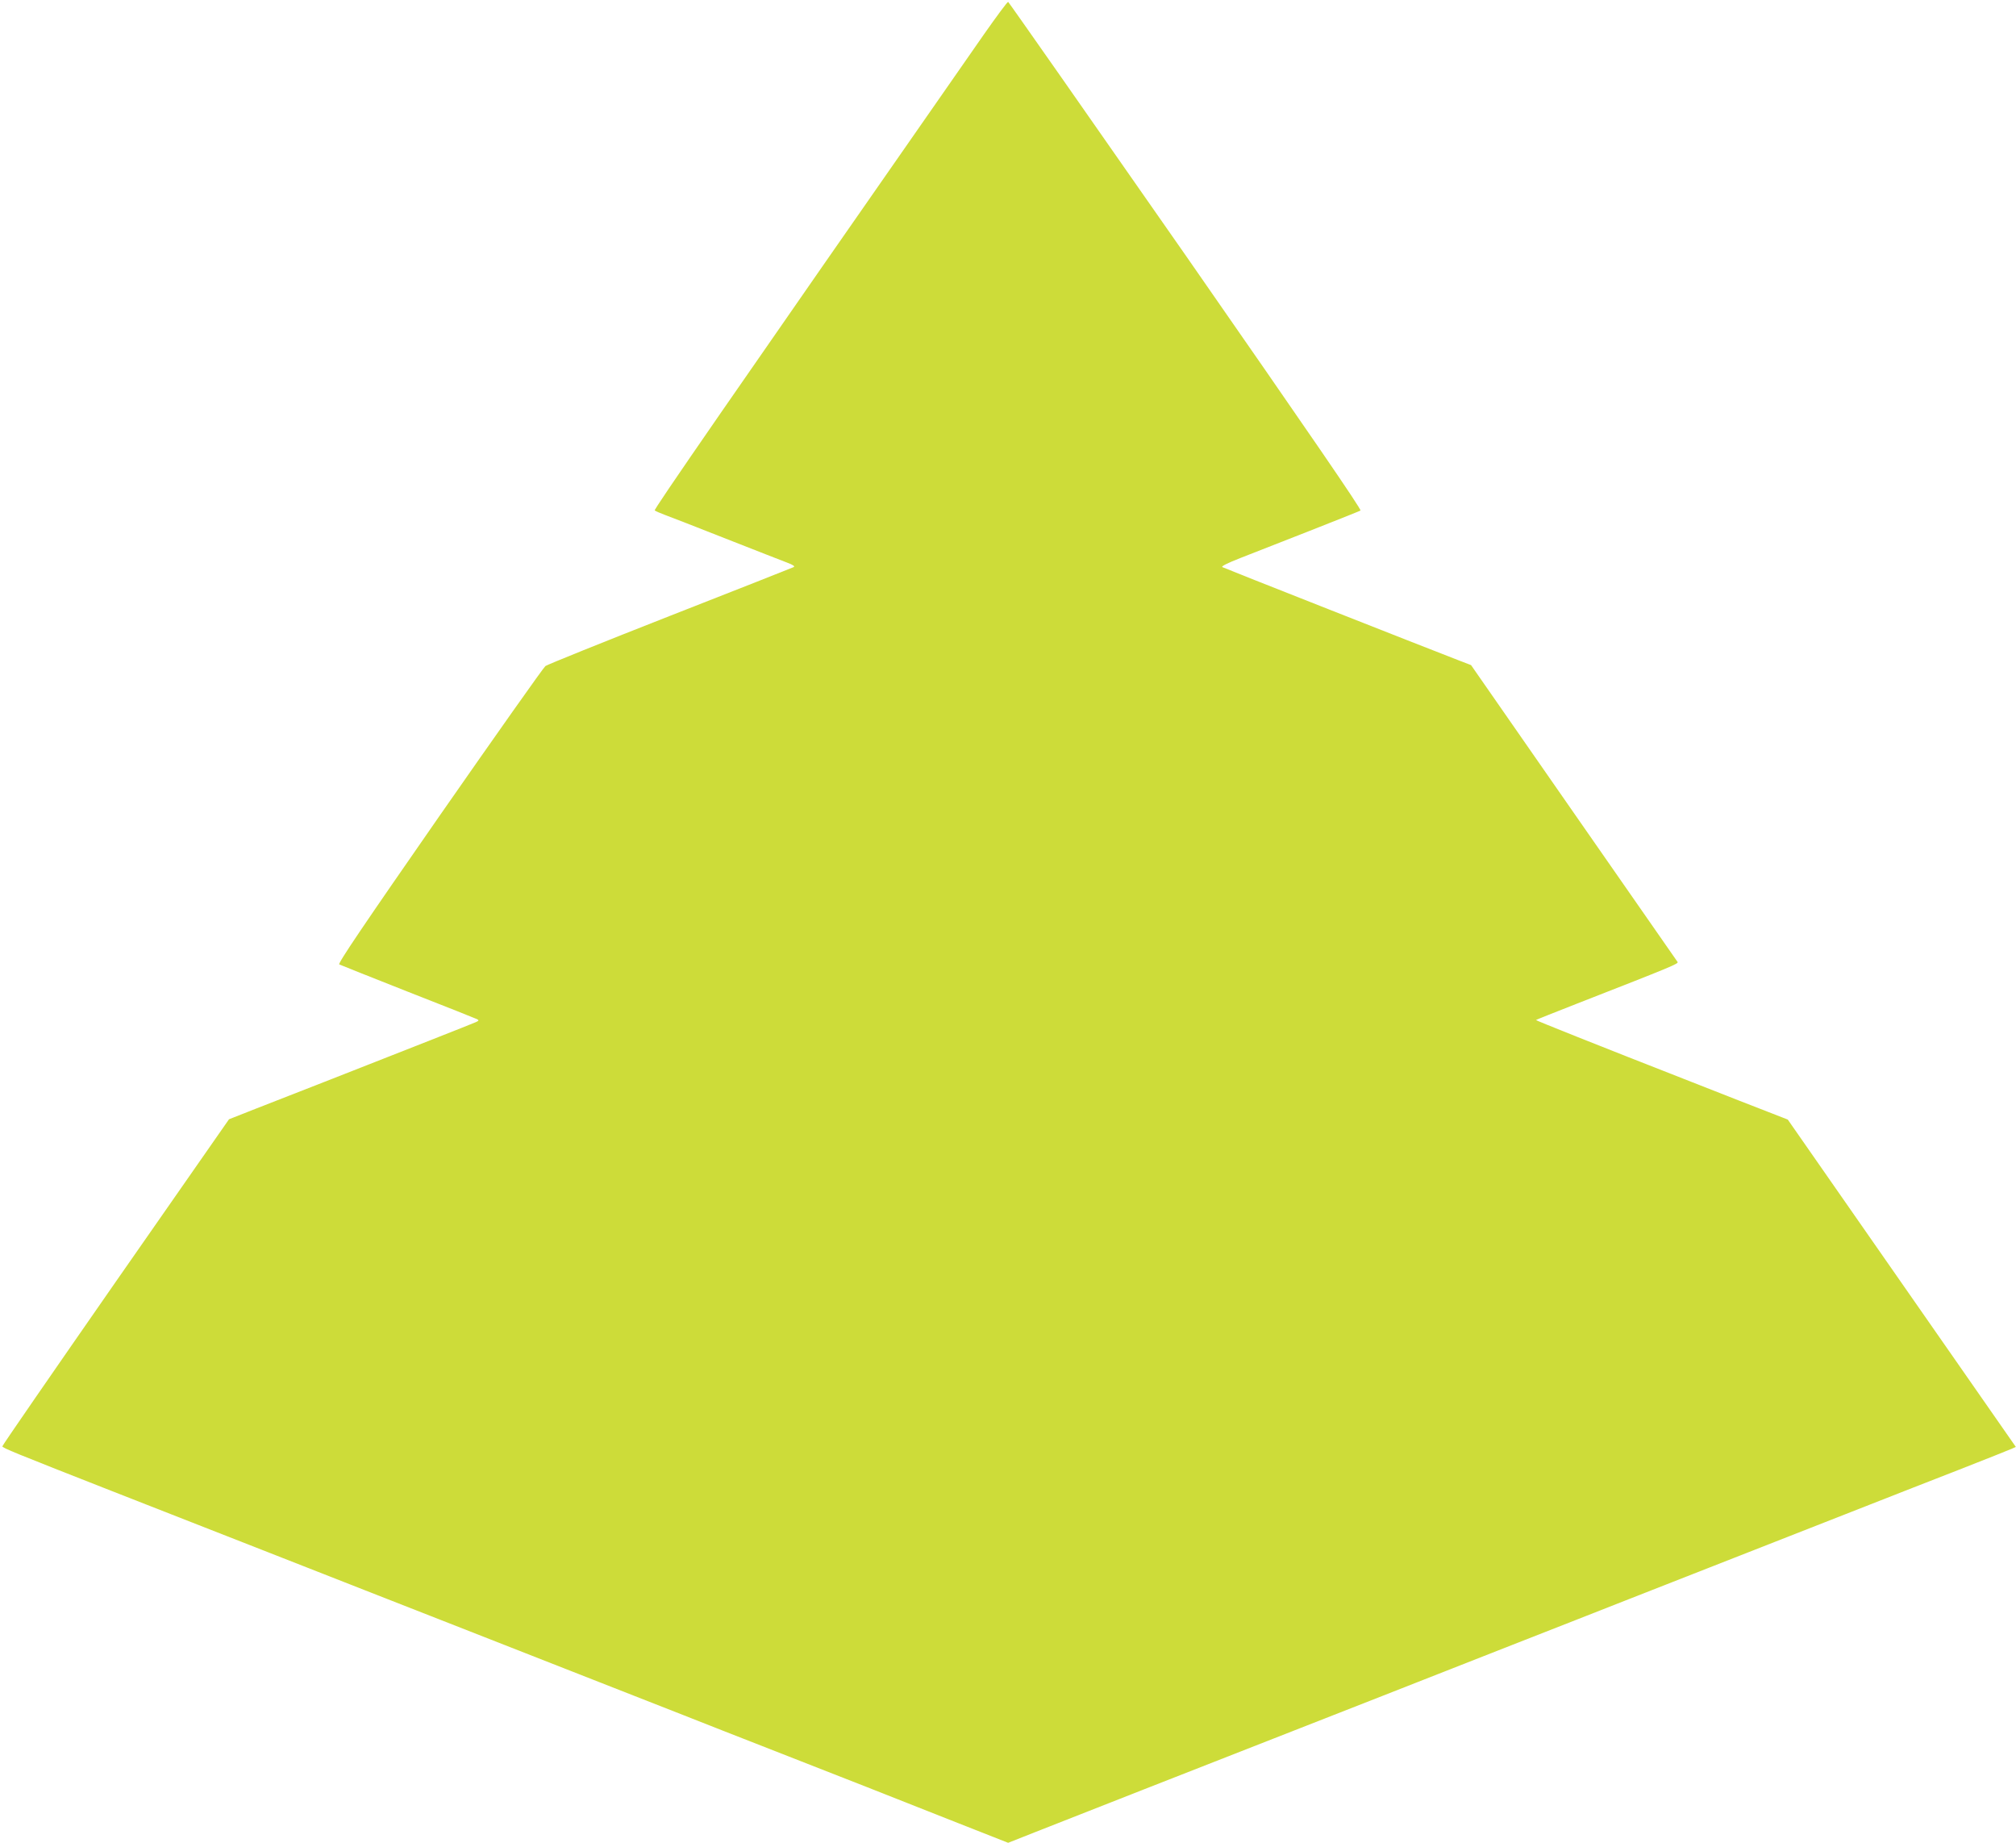
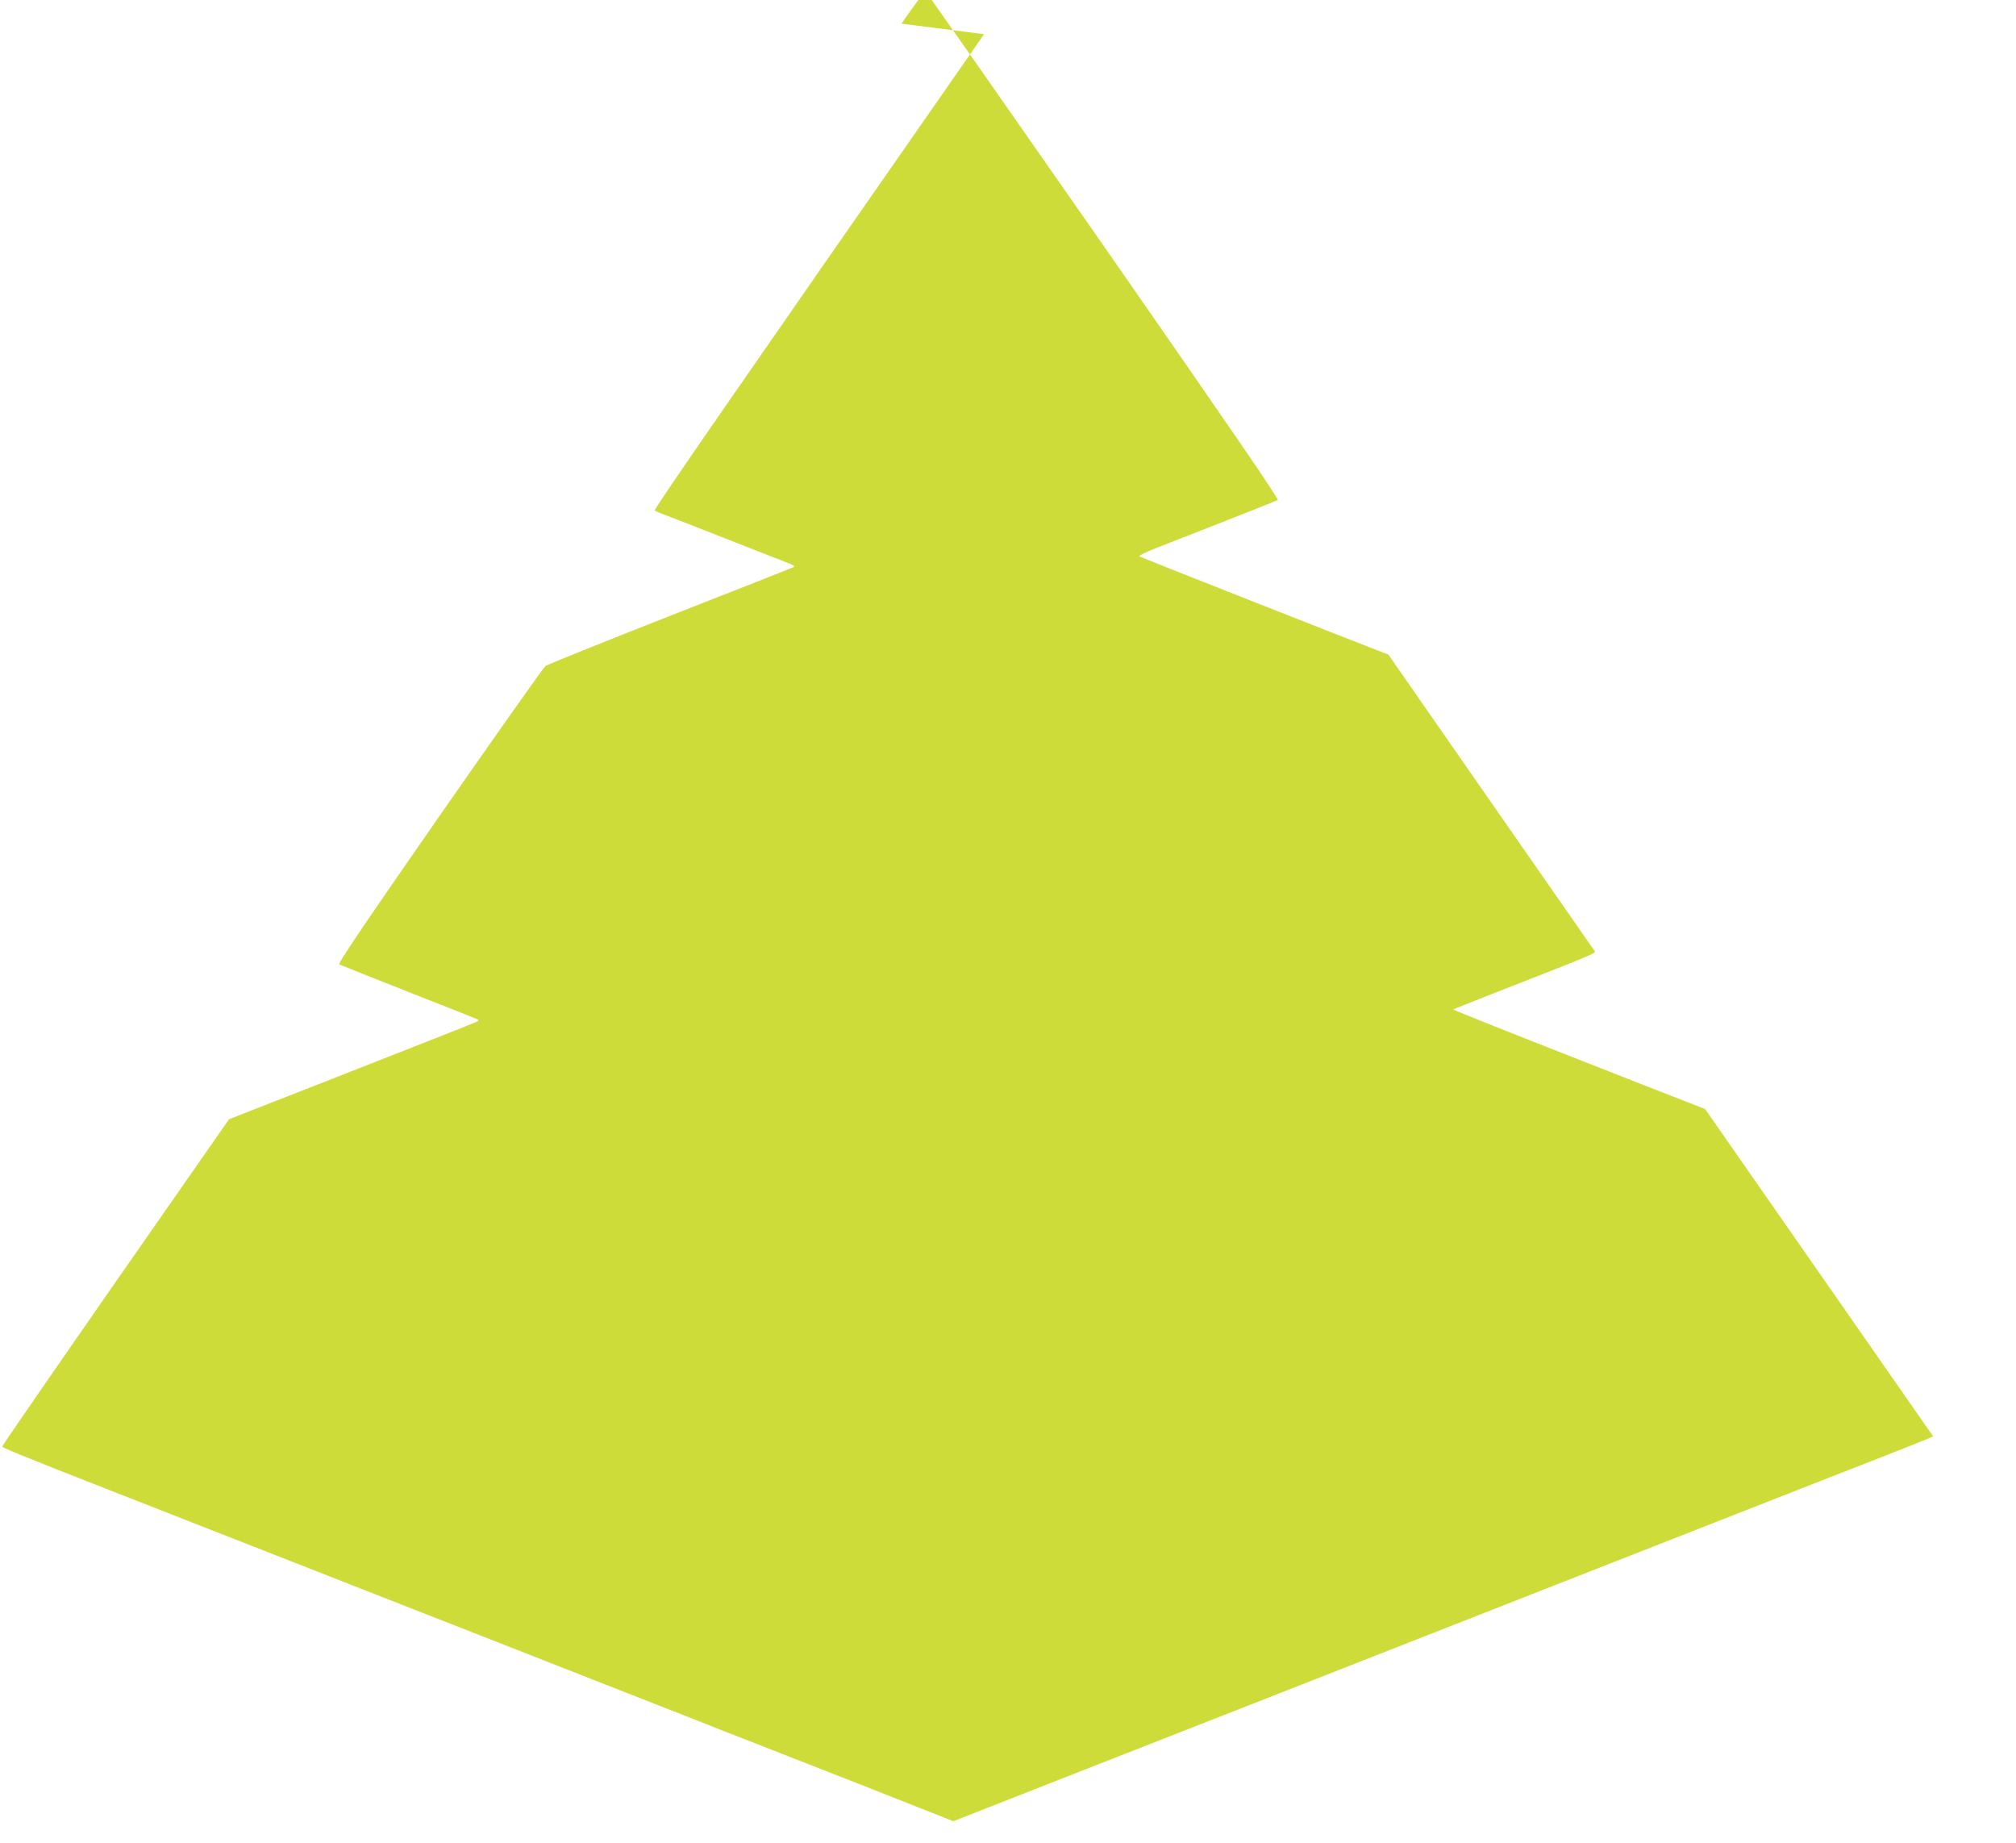
<svg xmlns="http://www.w3.org/2000/svg" version="1.0" width="1280pt" height="1170pt" viewBox="0 0 1280 1170" preserveAspectRatio="xMidYMid meet">
  <g transform="translate(0,1170) scale(0.1,-0.1)" fill="#cddc39" stroke="none">
-     <path d="M6248 11483 c-1655 -2375 -2098 -3017 -2091 -3023 4 -4 33 -17 63 -28 30 -11 206 -79 390 -152 184 -72 359 -141 389 -152 37 -14 50 -23 40 -28 -8 -4 -360 -143 -784 -309 -423 -166 -780 -310 -792 -319 -12 -9 -315 -438 -673 -952 -483 -695 -646 -936 -636 -942 8 -4 204 -82 437 -174 233 -91 431 -170 439 -174 12 -7 10 -10 -10 -19 -29 -13 -477 -189 -915 -361 -170 -66 -387 -151 -481 -188 l-170 -67 -720 -1033 c-395 -568 -719 -1037 -719 -1043 0 -10 73 -40 690 -282 645 -253 845 -331 1090 -427 143 -56 375 -147 515 -202 140 -55 356 -139 480 -188 332 -130 754 -296 1020 -400 129 -51 359 -141 510 -200 151 -60 392 -154 535 -210 473 -185 846 -331 1198 -471 l348 -137 177 70 c97 38 404 159 682 268 1478 579 1810 709 2295 900 292 114 645 253 785 308 140 55 370 145 510 200 140 55 370 145 510 200 140 55 372 146 515 202 143 56 397 156 565 221 168 66 317 125 332 132 l27 12 -724 1039 -724 1039 -123 48 c-68 26 -285 111 -483 189 -611 239 -996 393 -993 395 2 2 120 49 263 105 607 237 645 253 636 264 -4 6 -301 433 -660 948 l-651 936 -78 30 c-223 86 -1489 585 -1501 592 -9 5 31 25 115 58 71 28 268 105 439 172 170 67 316 125 323 129 9 5 -320 484 -1108 1617 -617 885 -1125 1610 -1129 1612 -5 1 -73 -91 -153 -205z" />
+     <path d="M6248 11483 c-1655 -2375 -2098 -3017 -2091 -3023 4 -4 33 -17 63 -28 30 -11 206 -79 390 -152 184 -72 359 -141 389 -152 37 -14 50 -23 40 -28 -8 -4 -360 -143 -784 -309 -423 -166 -780 -310 -792 -319 -12 -9 -315 -438 -673 -952 -483 -695 -646 -936 -636 -942 8 -4 204 -82 437 -174 233 -91 431 -170 439 -174 12 -7 10 -10 -10 -19 -29 -13 -477 -189 -915 -361 -170 -66 -387 -151 -481 -188 l-170 -67 -720 -1033 c-395 -568 -719 -1037 -719 -1043 0 -10 73 -40 690 -282 645 -253 845 -331 1090 -427 143 -56 375 -147 515 -202 140 -55 356 -139 480 -188 332 -130 754 -296 1020 -400 129 -51 359 -141 510 -200 151 -60 392 -154 535 -210 473 -185 846 -331 1198 -471 c97 38 404 159 682 268 1478 579 1810 709 2295 900 292 114 645 253 785 308 140 55 370 145 510 200 140 55 370 145 510 200 140 55 372 146 515 202 143 56 397 156 565 221 168 66 317 125 332 132 l27 12 -724 1039 -724 1039 -123 48 c-68 26 -285 111 -483 189 -611 239 -996 393 -993 395 2 2 120 49 263 105 607 237 645 253 636 264 -4 6 -301 433 -660 948 l-651 936 -78 30 c-223 86 -1489 585 -1501 592 -9 5 31 25 115 58 71 28 268 105 439 172 170 67 316 125 323 129 9 5 -320 484 -1108 1617 -617 885 -1125 1610 -1129 1612 -5 1 -73 -91 -153 -205z" />
  </g>
</svg>